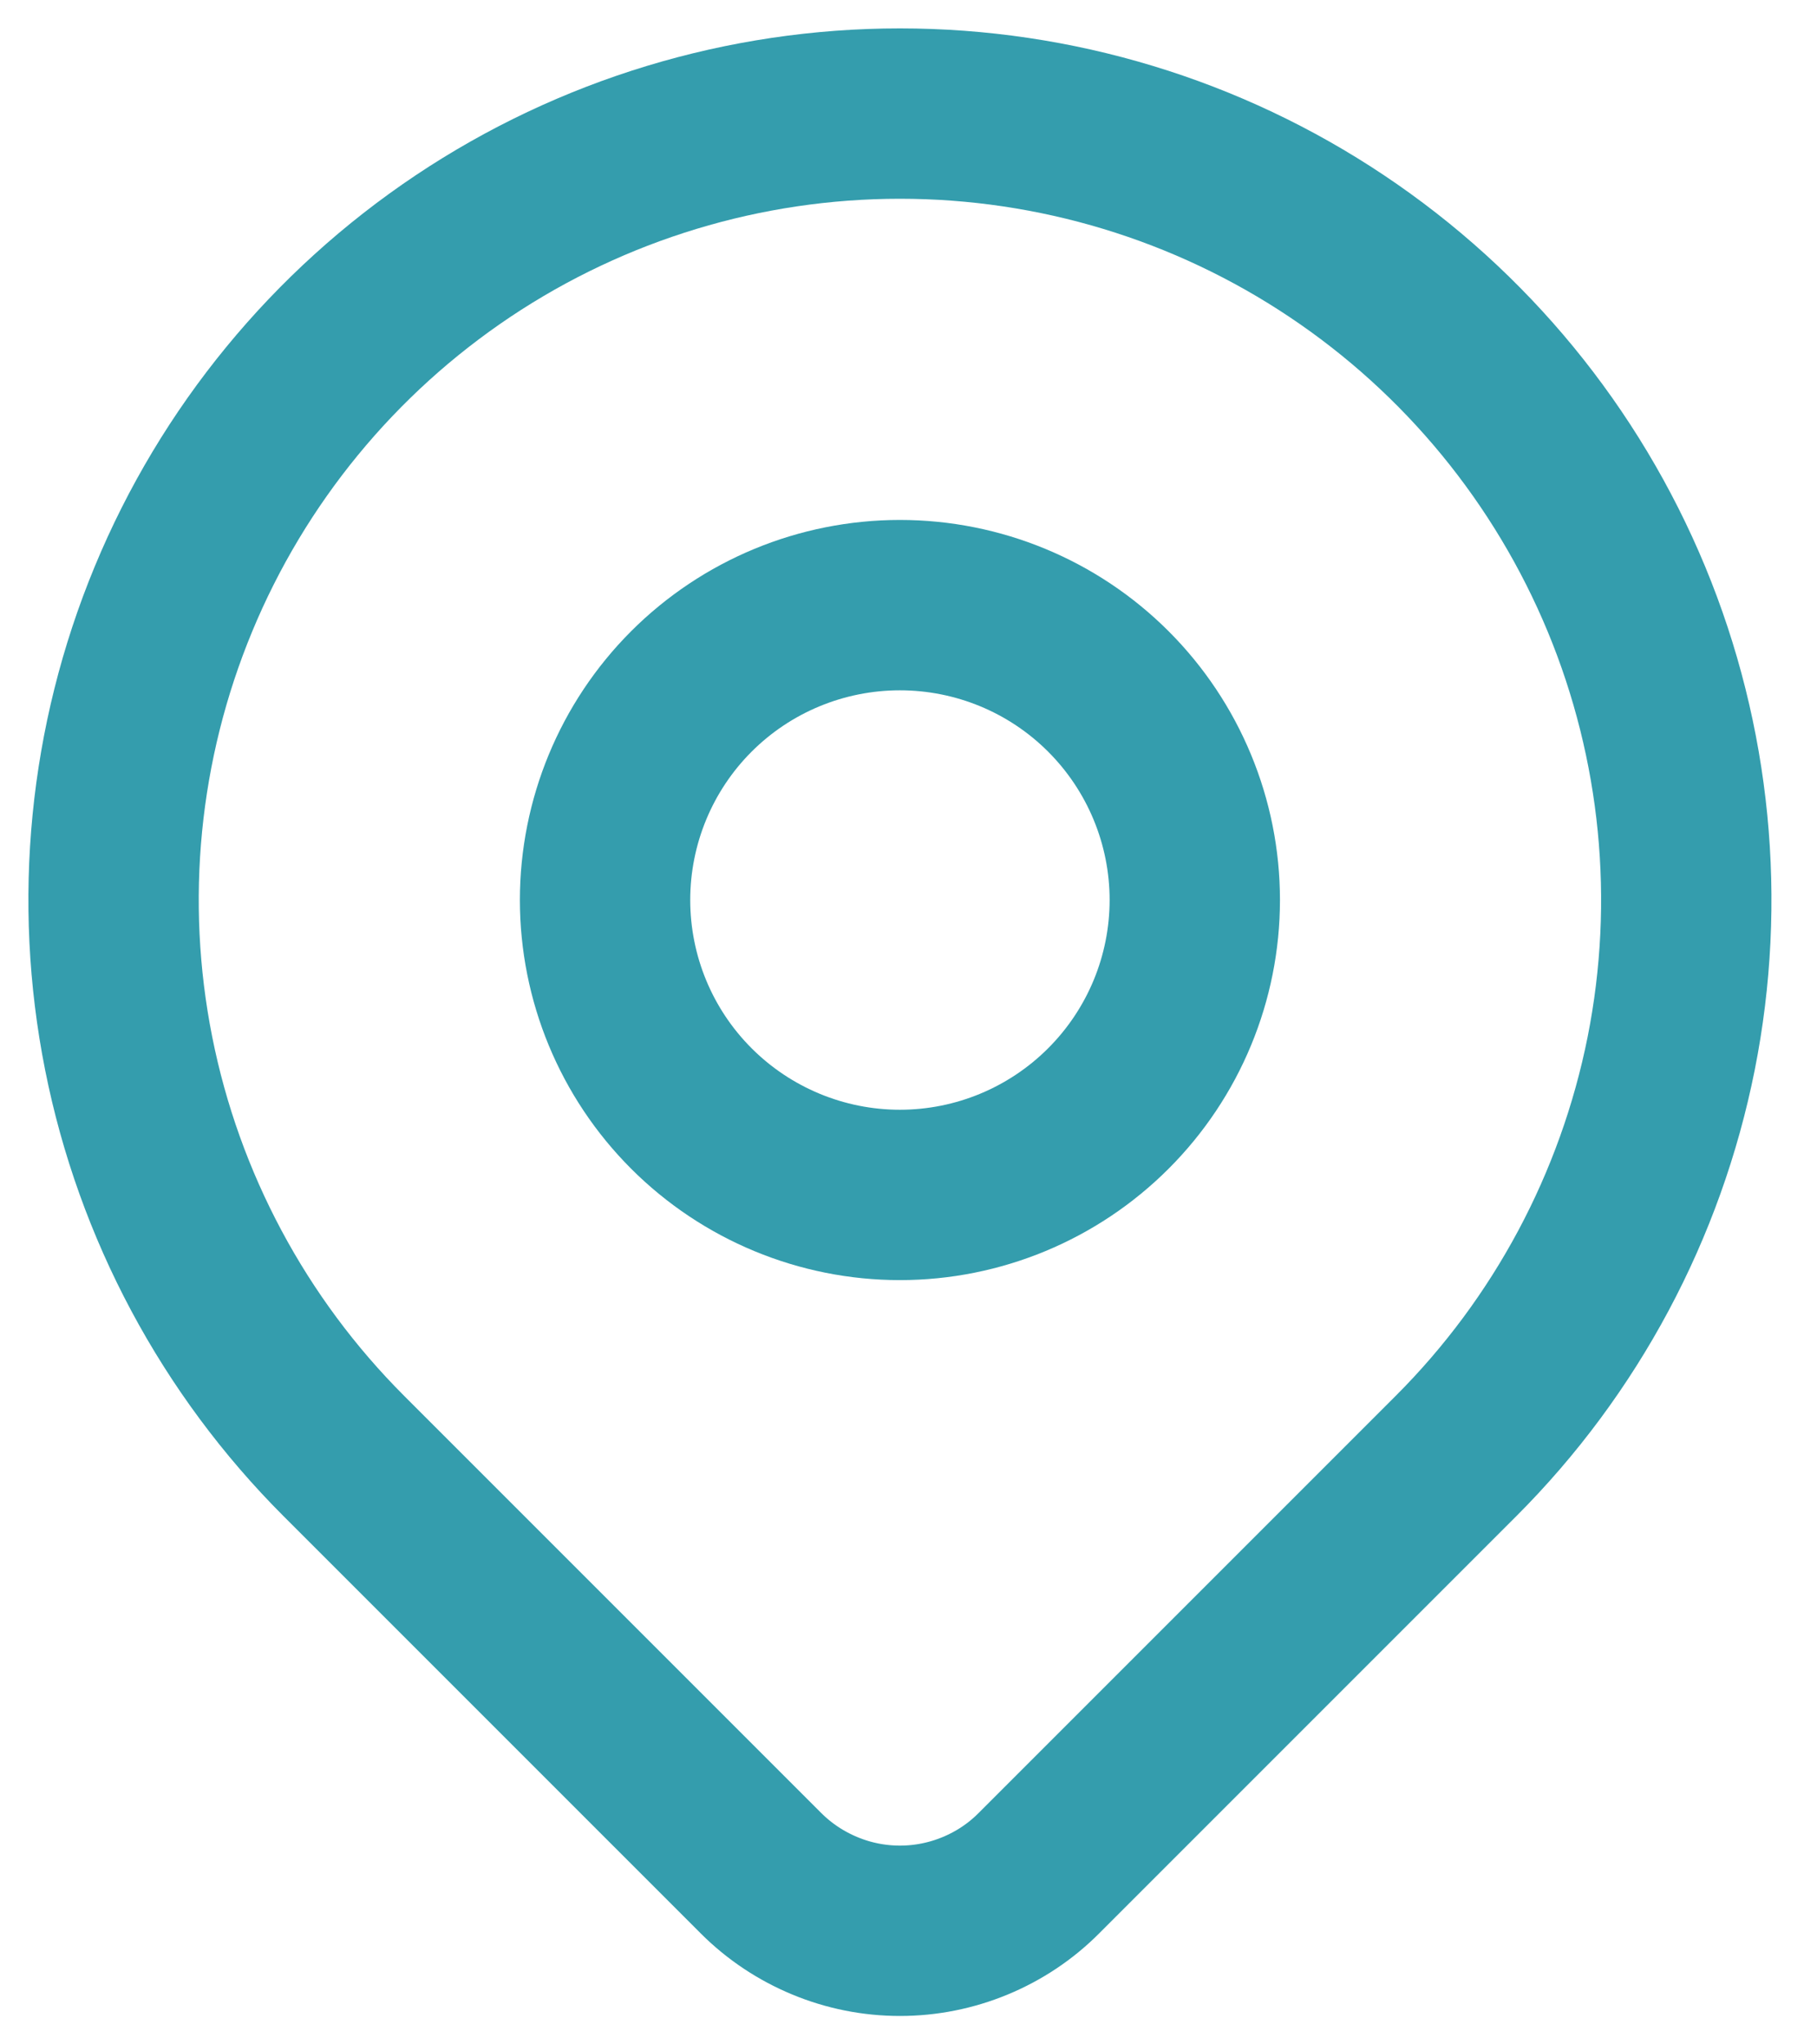
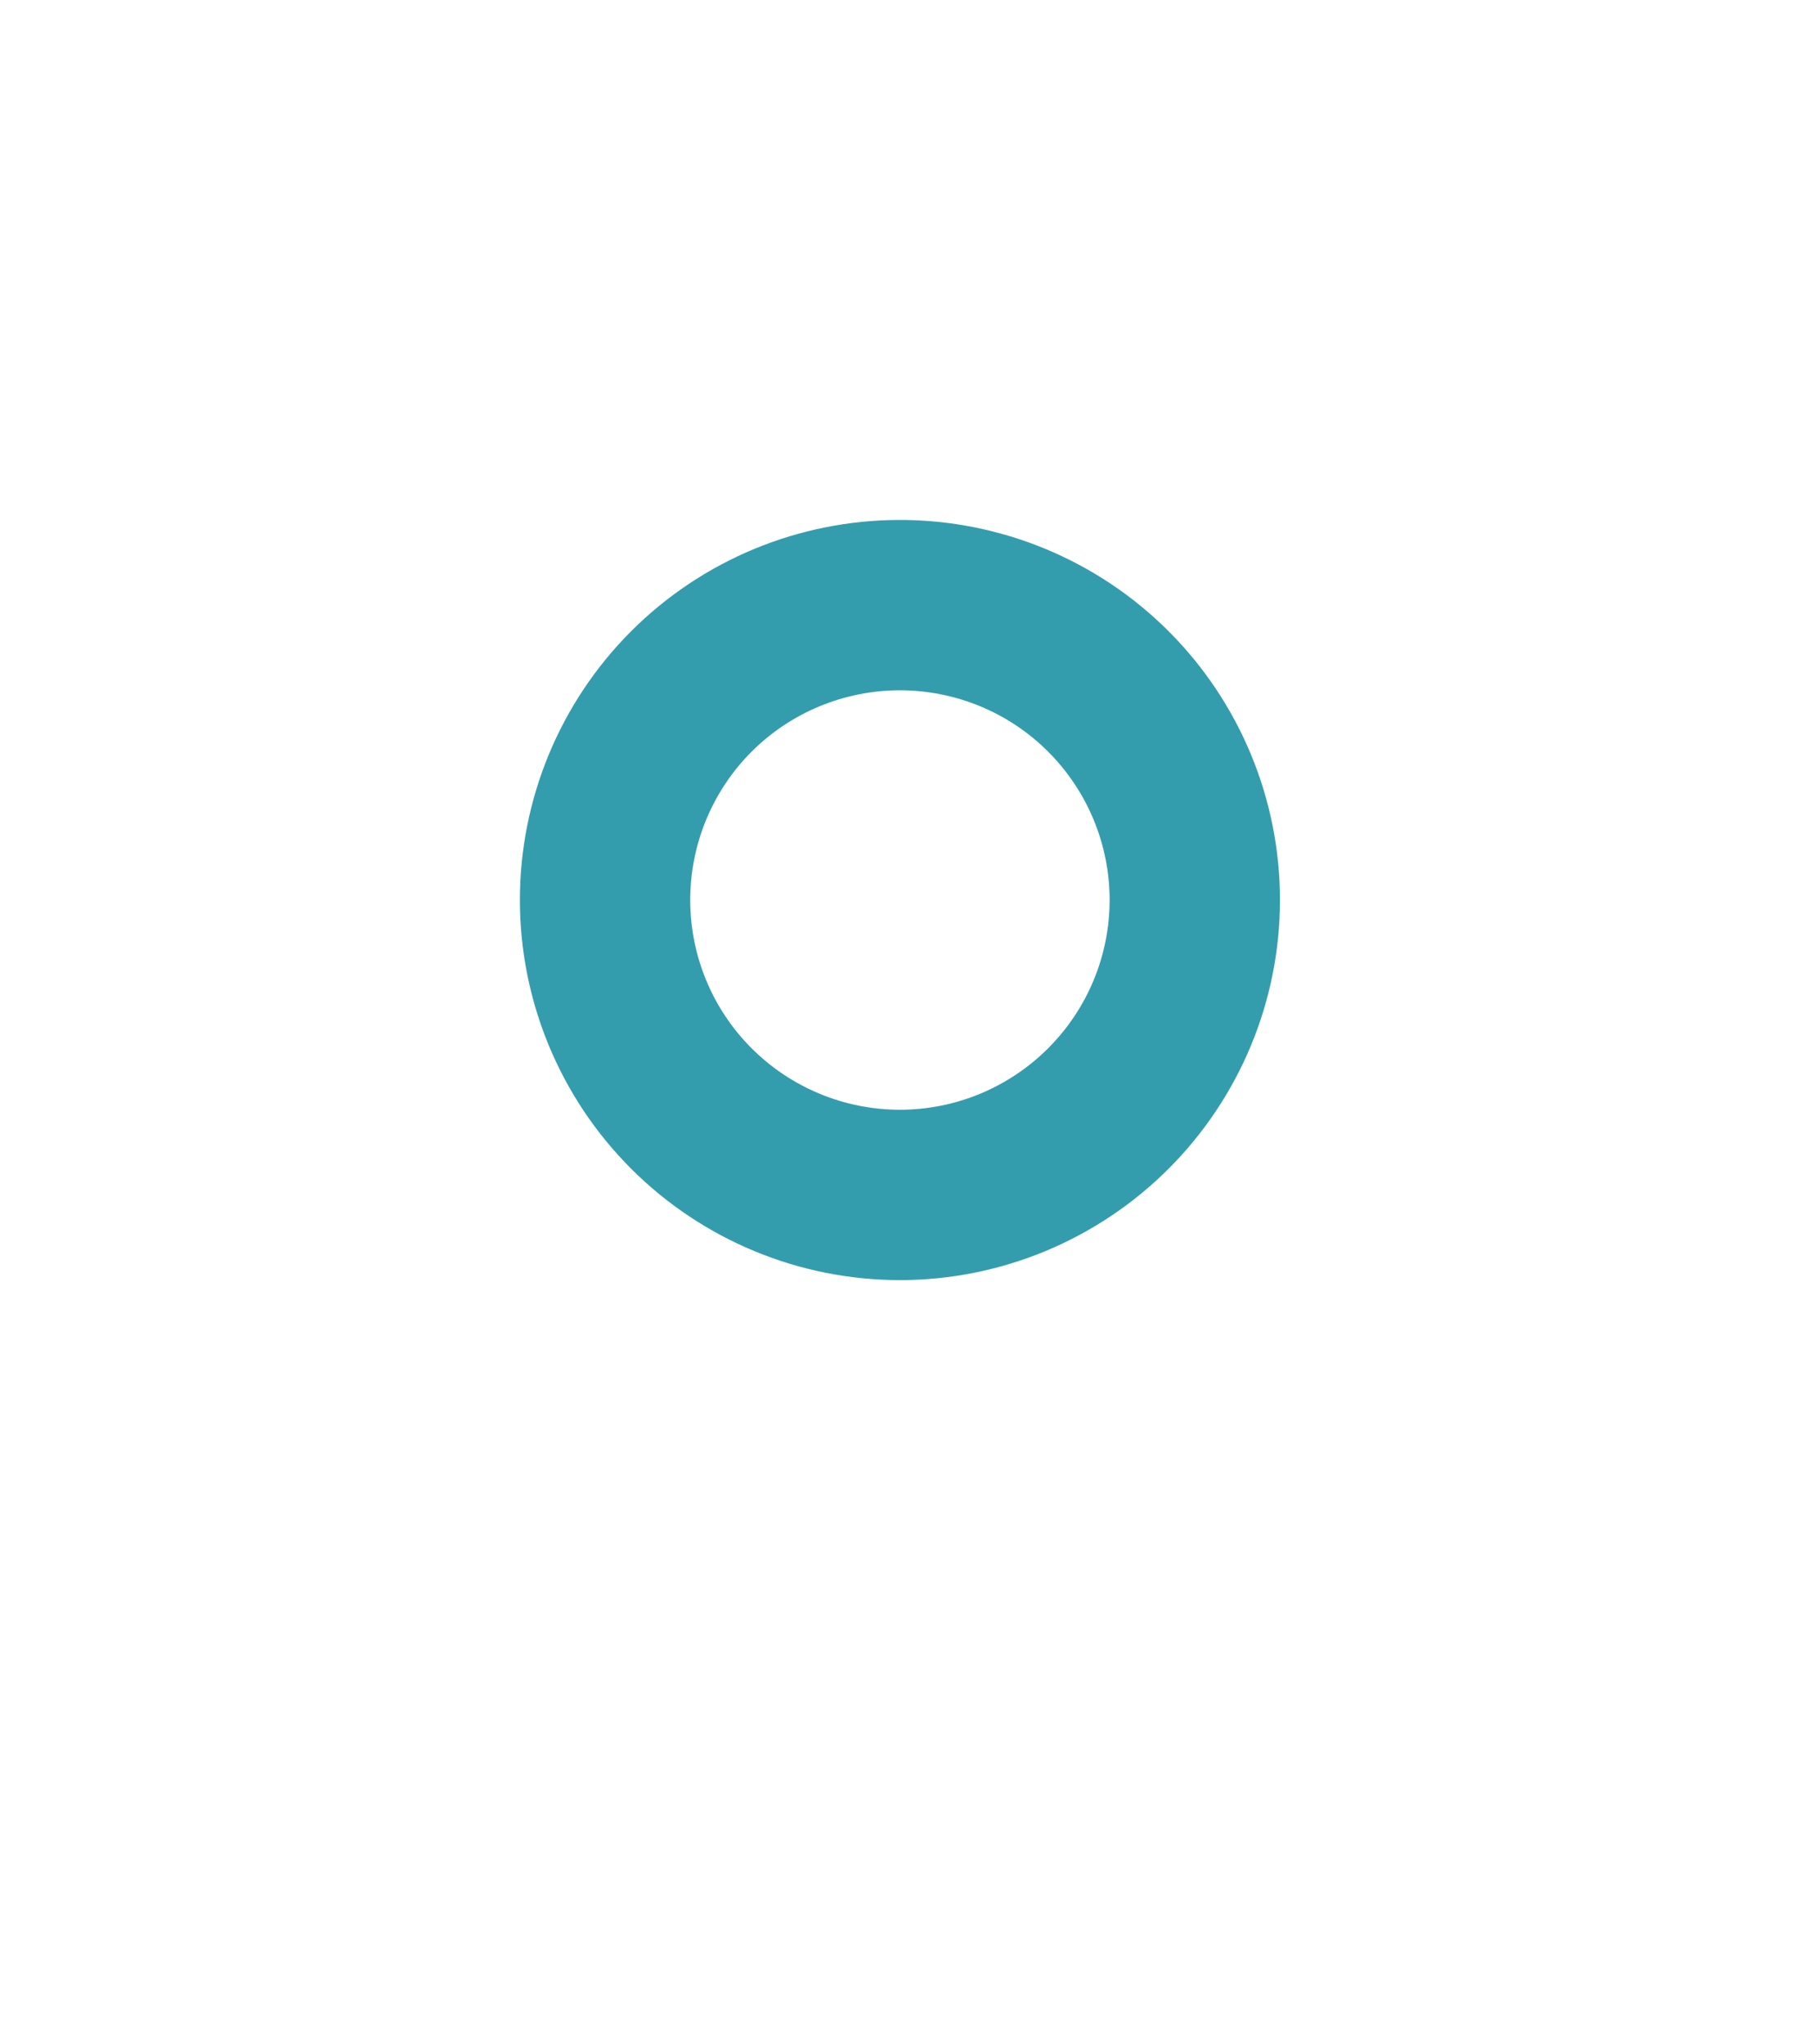
<svg xmlns="http://www.w3.org/2000/svg" width="16" height="18" viewBox="0 0 16 18" fill="none">
-   <path d="M12.821 12.82L9.148 16.493C8.988 16.654 8.797 16.781 8.587 16.868C8.377 16.955 8.152 17 7.925 17C7.697 17 7.472 16.955 7.263 16.868C7.053 16.781 6.862 16.654 6.701 16.493L3.028 12.82C2.06 11.852 1.4 10.618 1.133 9.275C0.866 7.932 1.003 6.54 1.527 5.275C2.051 4.009 2.939 2.928 4.077 2.167C5.216 1.406 6.555 1 7.924 1C9.294 1 10.633 1.406 11.771 2.167C12.91 2.928 13.797 4.009 14.322 5.275C14.846 6.54 14.983 7.932 14.716 9.275C14.448 10.618 13.789 11.852 12.821 12.82Z" stroke="#349DAD" stroke-width="1.5" stroke-linecap="round" stroke-linejoin="round" />
  <path d="M9.76 9.76C10.247 9.273 10.521 8.613 10.521 7.924C10.521 7.236 10.247 6.575 9.76 6.088C9.273 5.601 8.613 5.328 7.924 5.328C7.236 5.328 6.575 5.601 6.088 6.088C5.601 6.575 5.328 7.236 5.328 7.924C5.328 8.613 5.601 9.273 6.088 9.76C6.575 10.247 7.236 10.521 7.924 10.521C8.613 10.521 9.273 10.247 9.76 9.76Z" stroke="#349DAD" stroke-width="1.5" stroke-linecap="round" stroke-linejoin="round" />
</svg>